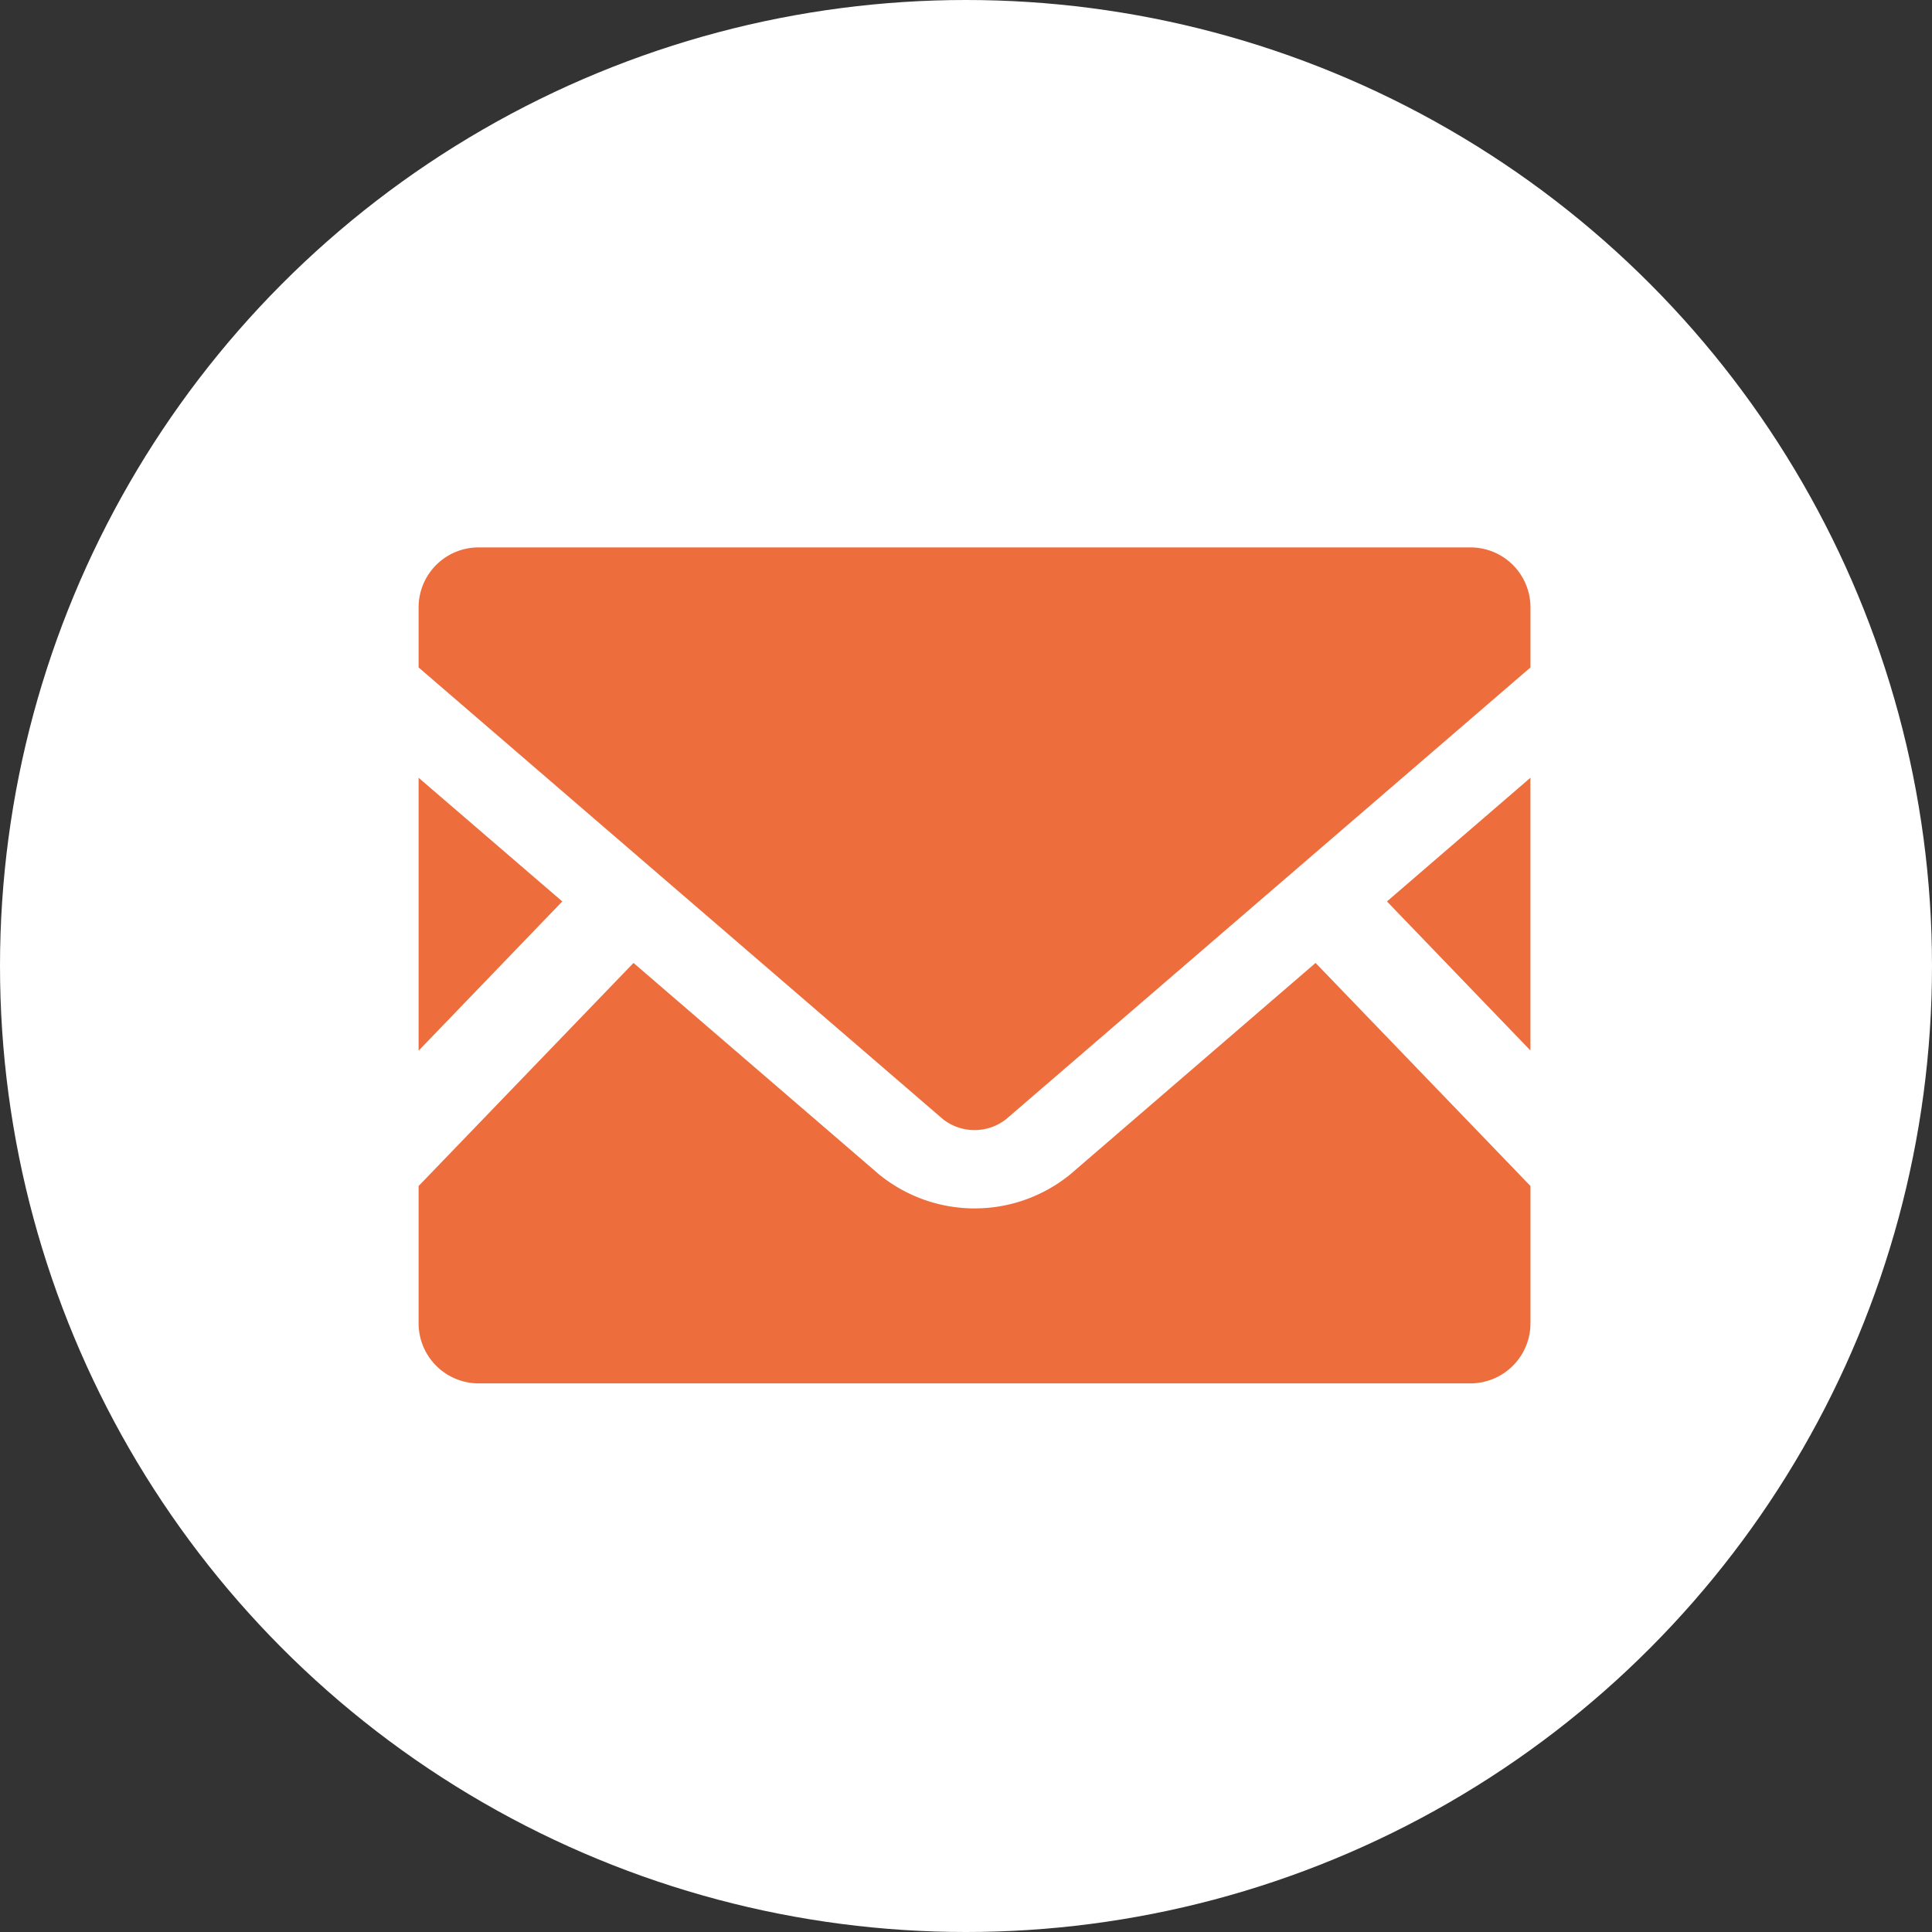
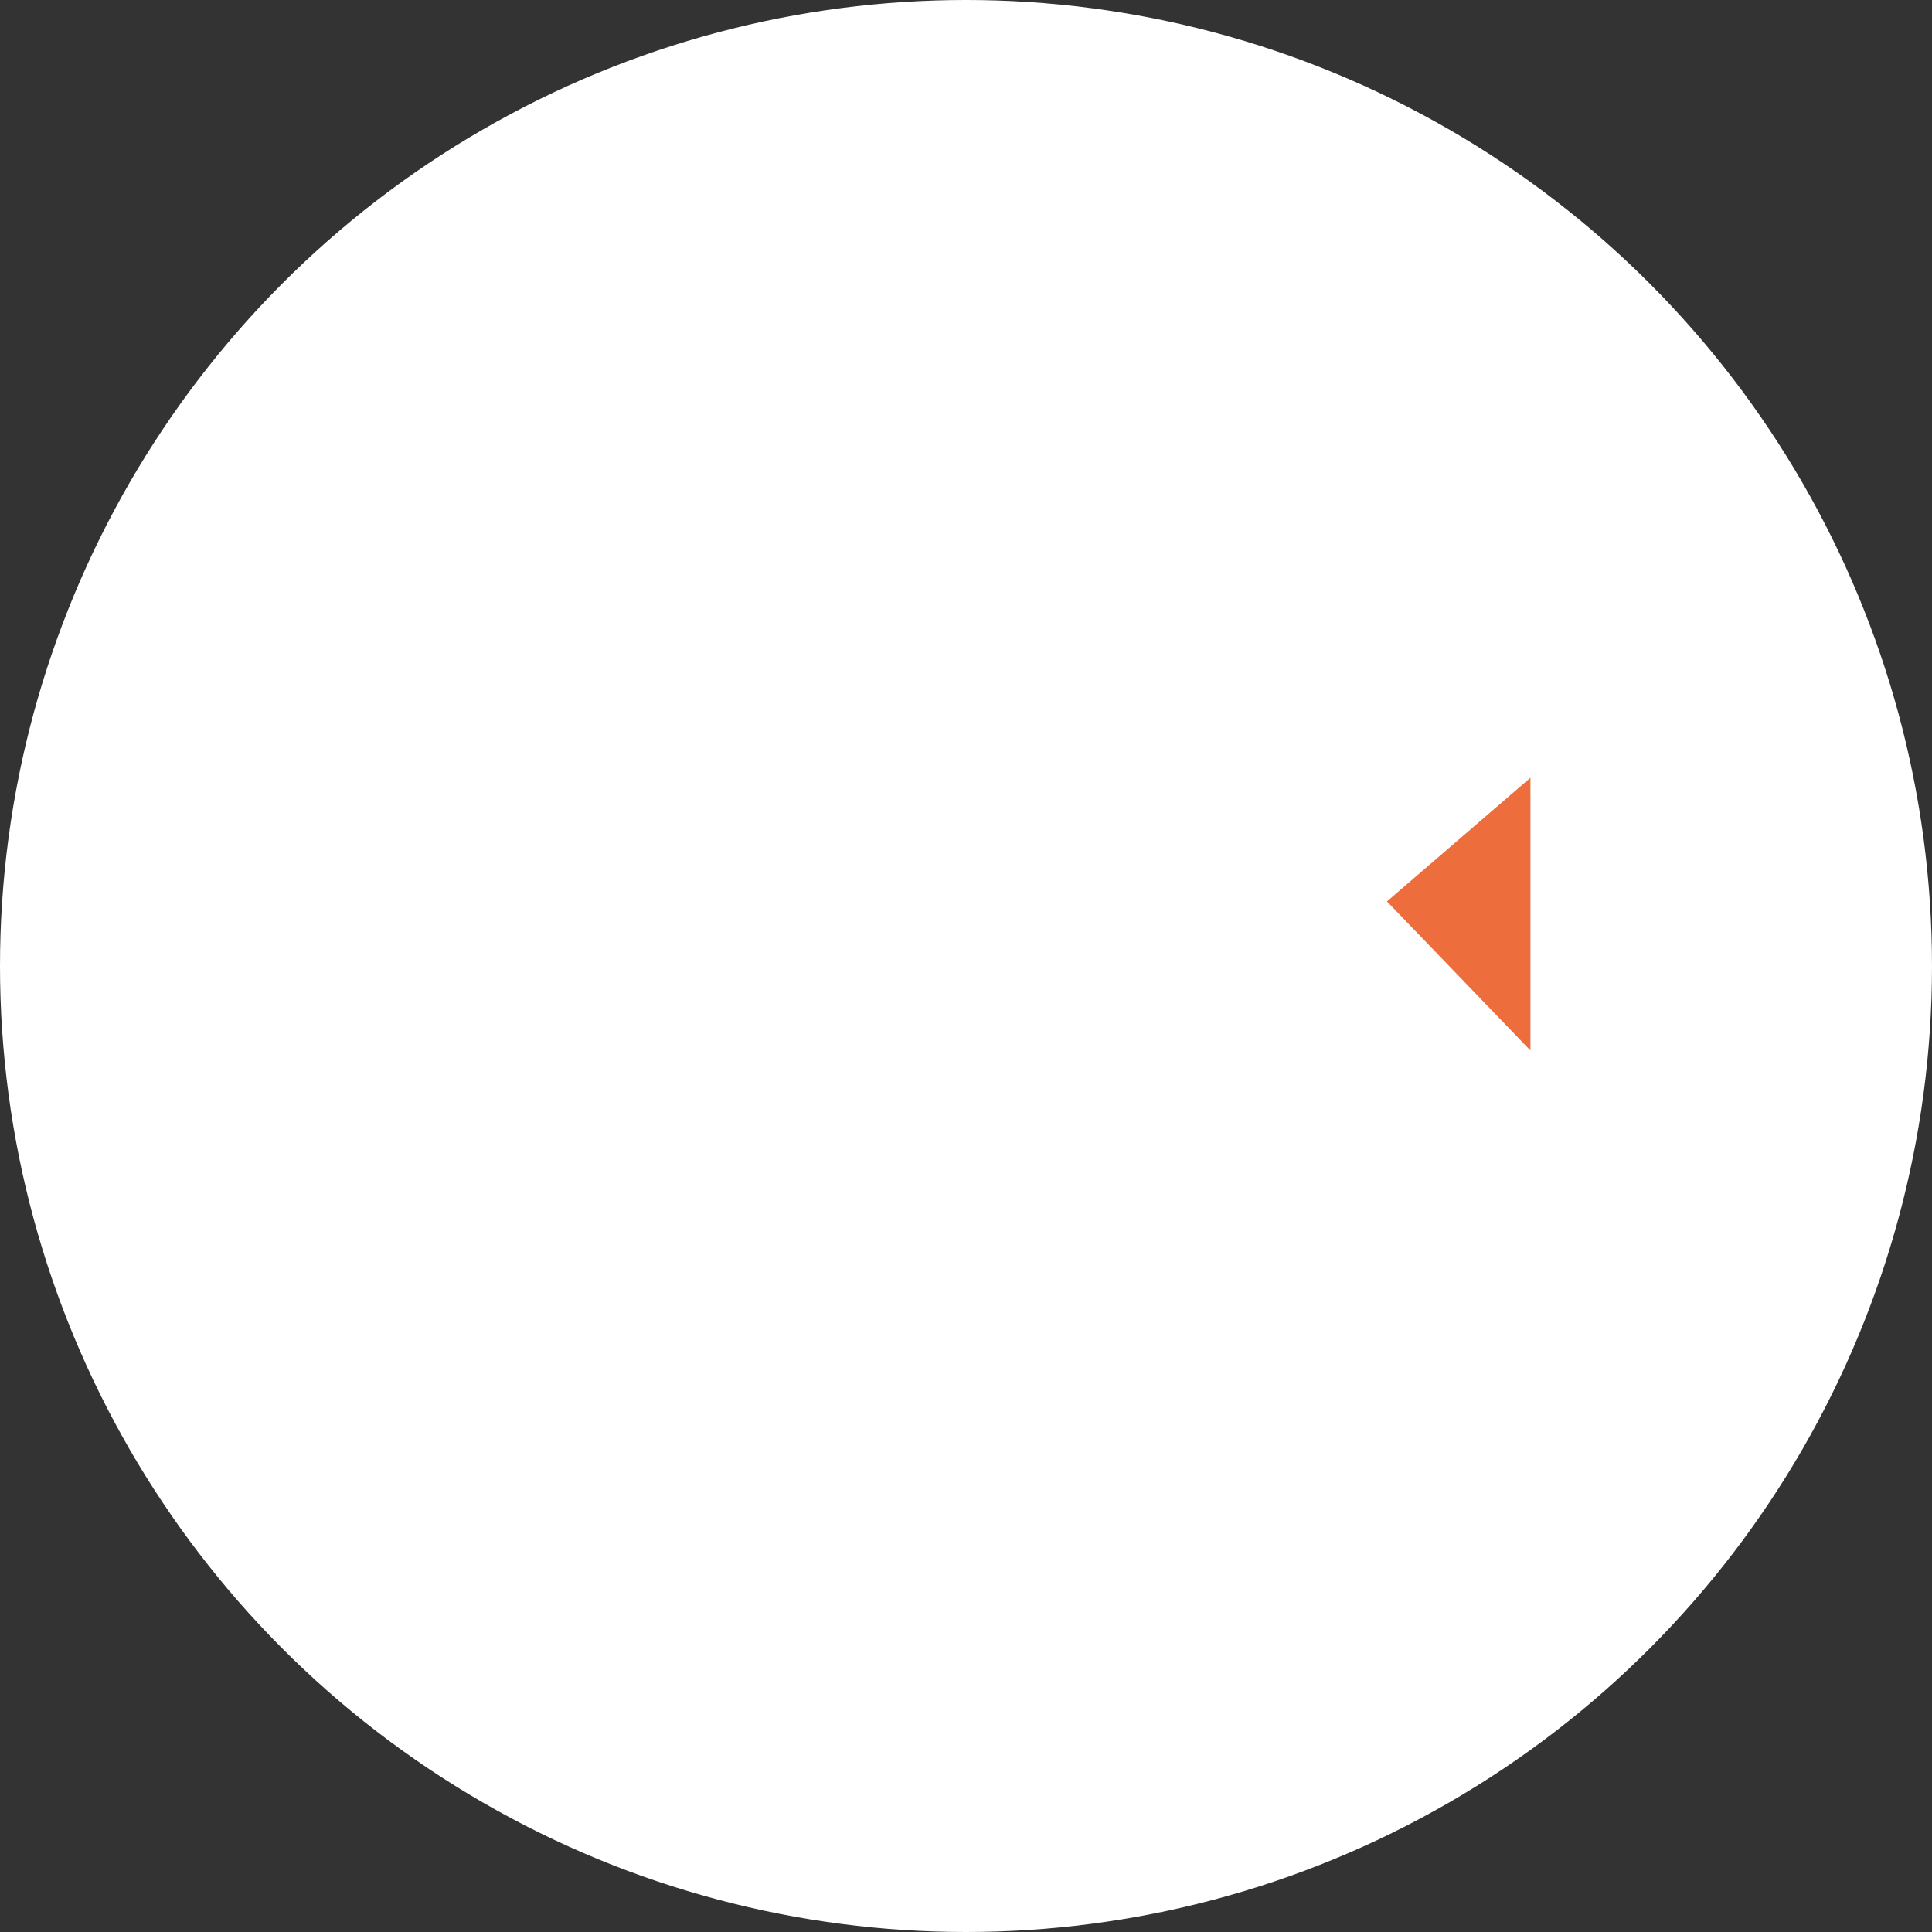
<svg xmlns="http://www.w3.org/2000/svg" width="60" height="60" viewBox="0 0 60 60">
  <rect x="0" y="0" width="60" height="60" fill="#333333" stroke="none" />
  <defs>
    <clipPath id="clip-path">
-       <rect id="Rectangle_515" data-name="Rectangle 515" width="34.53" height="25.962" fill="#ed6d3d" />
-     </clipPath>
+       </clipPath>
  </defs>
  <g id="Group_5641" data-name="Group 5641" transform="translate(-1218 -644)">
    <circle id="Ellipse_12" data-name="Ellipse 12" cx="30" cy="30" r="30" transform="translate(1218 644)" fill="#fff" />
    <g id="Group_5487" data-name="Group 5487" transform="translate(1231 661)">
      <path id="Path_865" data-name="Path 865" d="M445.92,109.922l4.456,4.629v-8.47Z" transform="translate(-415.847 -98.927)" fill="#ed6d3d" />
-       <path id="Path_866" data-name="Path 866" d="M0,114.556l4.462-4.635L0,106.08Z" transform="translate(0 -98.926)" fill="#ed6d3d" />
      <g id="Group_5448" data-name="Group 5448">
        <g id="Group_5447" data-name="Group 5447" clip-path="url(#clip-path)">
-           <path id="Path_867" data-name="Path 867" d="M34.53,198.288v4.262a1.867,1.867,0,0,1-1.867,1.867H1.867A1.867,1.867,0,0,1,0,202.55v-4.262l6.674-6.928,7.624,6.566a4.7,4.7,0,0,0,5.94,0l7.618-6.566Z" transform="translate(0 -178.455)" fill="#ed6d3d" />
-           <path id="Path_868" data-name="Path 868" d="M34.53,1.861V3.728L18.247,17.756a1.588,1.588,0,0,1-1.964,0L0,3.728V1.861A1.863,1.863,0,0,1,1.867,0h30.8A1.863,1.863,0,0,1,34.53,1.861" transform="translate(0 0)" fill="#ed6d3d" />
-         </g>
+           </g>
      </g>
    </g>
  </g>
</svg>